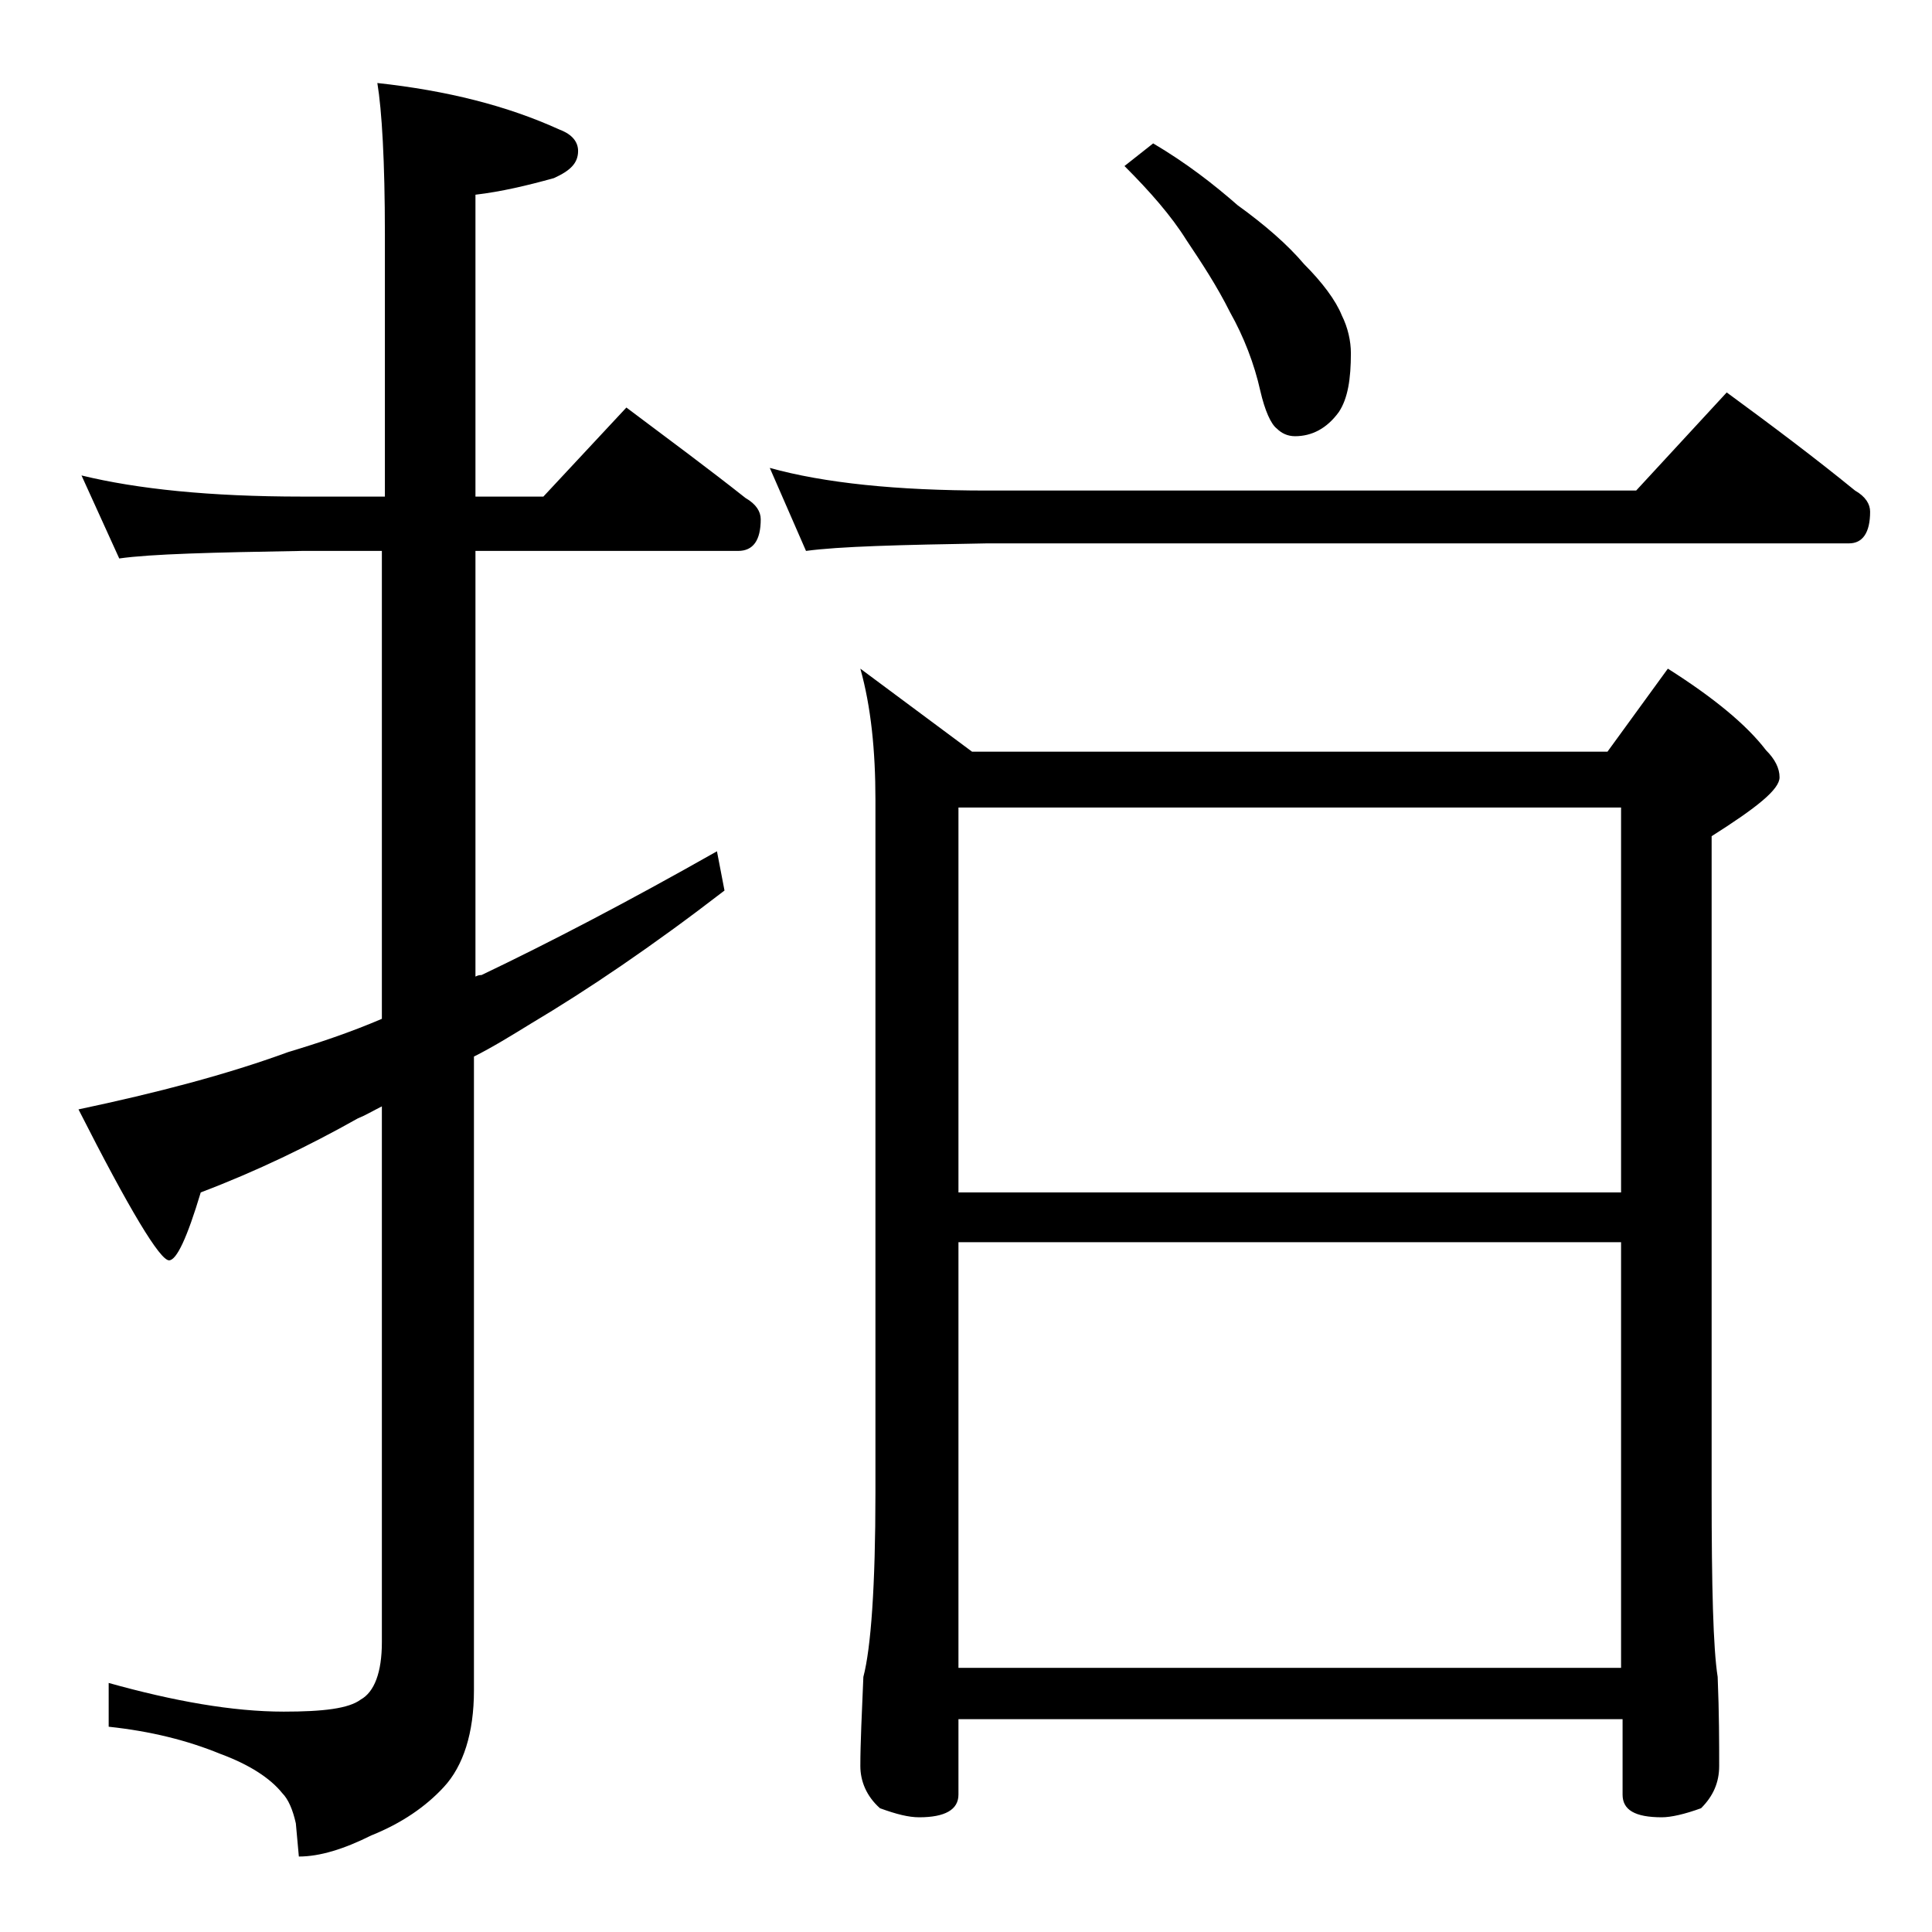
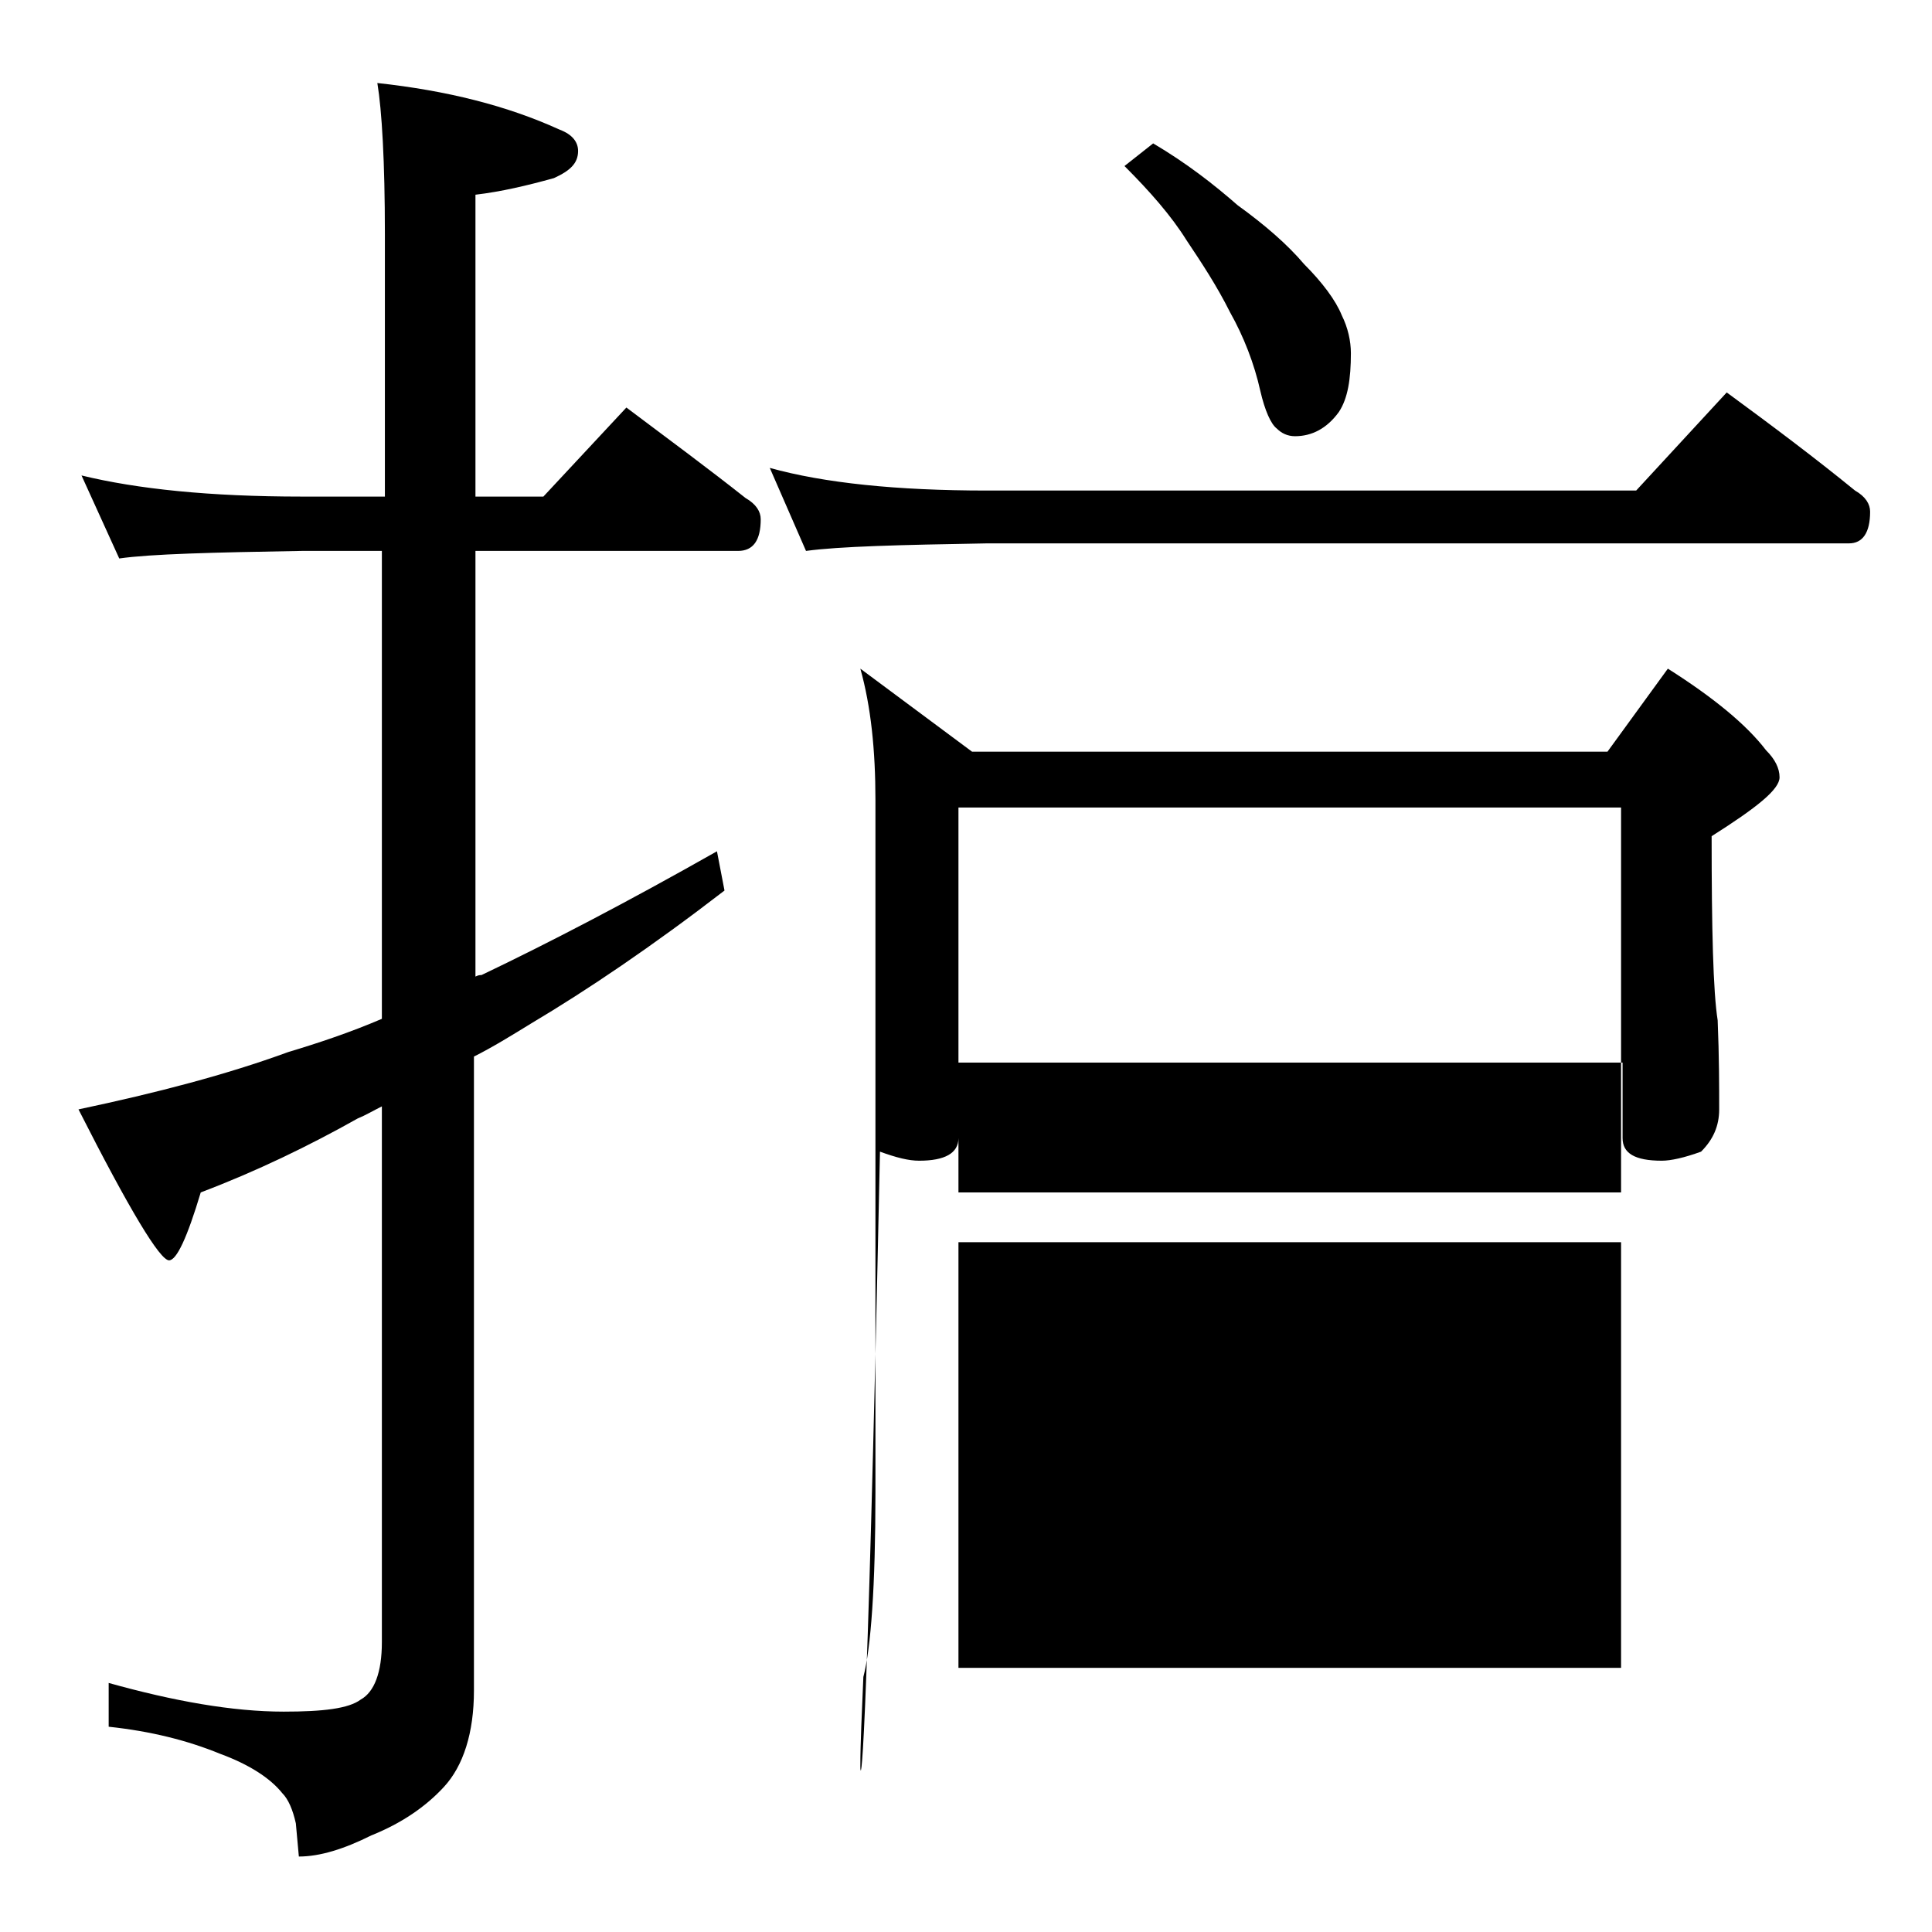
<svg xmlns="http://www.w3.org/2000/svg" version="1.1" id="Layer_1" x="0px" y="0px" viewBox="0 0 128 128" enable-background="new 0 0 128 128" xml:space="preserve">
-   <path d="M5.4,31.5c3.7,0.9,8.5,1.4,14.6,1.4h5.5V15.5c0-4.8-0.2-8.2-0.5-10C29.6,6,33.6,7,37.1,8.6c0.8,0.3,1.2,0.8,1.2,1.4  c0,0.8-0.5,1.3-1.6,1.8c-1.8,0.5-3.5,0.9-5.2,1.1v20H36l5.5-5.9c2.8,2.1,5.5,4.1,7.9,6c0.7,0.4,1,0.9,1,1.4c0,1.4-0.5,2.1-1.5,2.1  H31.5v28.2c0.2-0.1,0.3-0.1,0.4-0.1c4.4-2.1,9.6-4.8,15.6-8.2L48,59c-4.8,3.7-9.1,6.6-12.8,8.8c-1.3,0.8-2.6,1.6-3.8,2.2v42  c0,2.8-0.7,5-2,6.4c-1.2,1.3-2.8,2.4-4.8,3.2c-1.8,0.9-3.4,1.4-4.8,1.4l-0.2-2.2c-0.2-0.9-0.5-1.6-0.9-2c-0.8-1-2.2-1.9-4.1-2.6  c-2.2-0.9-4.6-1.5-7.4-1.8v-2.9c4.3,1.2,8.2,1.9,11.6,1.9c2.6,0,4.3-0.2,5.1-0.8c0.9-0.5,1.4-1.8,1.4-3.8V73.3  c-0.6,0.3-1.1,0.6-1.6,0.8c-3.2,1.8-6.7,3.5-10.4,4.9c-0.9,3-1.6,4.5-2.1,4.5c-0.6,0-2.6-3.3-6-10c5.2-1.1,9.8-2.3,13.9-3.8  c2-0.6,4.1-1.3,6.2-2.2v-31H20c-5.9,0.1-10,0.2-12.1,0.5L5.4,31.5z M51,31c3.6,1,8.4,1.5,14.4,1.5h43l6-6.5c3,2.2,5.8,4.3,8.5,6.5  c0.7,0.4,1,0.9,1,1.4c0,1.4-0.5,2.1-1.4,2.1H65.4c-5.8,0.1-9.8,0.2-12,0.5L51,31z M57,44.3l7.4,5.5h42.1l4-5.5  c3,1.9,5.2,3.7,6.5,5.4c0.6,0.6,0.9,1.2,0.9,1.8c0,0.8-1.5,2-4.5,3.9v43.5c0,6.2,0.1,10.3,0.4,12.2c0.1,2.4,0.1,4.4,0.1,5.9  c0,1.1-0.4,2-1.2,2.8c-1.1,0.4-2,0.6-2.6,0.6c-1.8,0-2.6-0.5-2.6-1.5v-5H63.5v5c0,1-0.9,1.5-2.6,1.5c-0.7,0-1.5-0.2-2.6-0.6  C57.4,119,57,118,57,117c0-1.5,0.1-3.5,0.2-5.9c0.5-1.9,0.8-6,0.8-12.2V53C58,49.7,57.7,46.8,57,44.3z M63.5,79h43.9V53.5H63.5V79z   M63.5,110.5h43.9V82.3H63.5V110.5z M76.4,9.5c2.2,1.3,4,2.7,5.6,4.1c1.8,1.3,3.3,2.6,4.4,3.9c1.2,1.2,2.1,2.4,2.5,3.4  c0.4,0.8,0.6,1.7,0.6,2.5c0,1.7-0.2,3-0.8,3.9c-0.8,1.1-1.8,1.6-2.9,1.6c-0.5,0-0.9-0.2-1.2-0.5c-0.4-0.3-0.8-1.2-1.1-2.5  c-0.4-1.8-1.1-3.6-2-5.2c-0.9-1.8-1.9-3.3-2.9-4.8c-1-1.6-2.4-3.2-4.1-4.9L76.4,9.5z" />
+   <path d="M5.4,31.5c3.7,0.9,8.5,1.4,14.6,1.4h5.5V15.5c0-4.8-0.2-8.2-0.5-10C29.6,6,33.6,7,37.1,8.6c0.8,0.3,1.2,0.8,1.2,1.4  c0,0.8-0.5,1.3-1.6,1.8c-1.8,0.5-3.5,0.9-5.2,1.1v20H36l5.5-5.9c2.8,2.1,5.5,4.1,7.9,6c0.7,0.4,1,0.9,1,1.4c0,1.4-0.5,2.1-1.5,2.1  H31.5v28.2c0.2-0.1,0.3-0.1,0.4-0.1c4.4-2.1,9.6-4.8,15.6-8.2L48,59c-4.8,3.7-9.1,6.6-12.8,8.8c-1.3,0.8-2.6,1.6-3.8,2.2v42  c0,2.8-0.7,5-2,6.4c-1.2,1.3-2.8,2.4-4.8,3.2c-1.8,0.9-3.4,1.4-4.8,1.4l-0.2-2.2c-0.2-0.9-0.5-1.6-0.9-2c-0.8-1-2.2-1.9-4.1-2.6  c-2.2-0.9-4.6-1.5-7.4-1.8v-2.9c4.3,1.2,8.2,1.9,11.6,1.9c2.6,0,4.3-0.2,5.1-0.8c0.9-0.5,1.4-1.8,1.4-3.8V73.3  c-0.6,0.3-1.1,0.6-1.6,0.8c-3.2,1.8-6.7,3.5-10.4,4.9c-0.9,3-1.6,4.5-2.1,4.5c-0.6,0-2.6-3.3-6-10c5.2-1.1,9.8-2.3,13.9-3.8  c2-0.6,4.1-1.3,6.2-2.2v-31H20c-5.9,0.1-10,0.2-12.1,0.5L5.4,31.5z M51,31c3.6,1,8.4,1.5,14.4,1.5h43l6-6.5c3,2.2,5.8,4.3,8.5,6.5  c0.7,0.4,1,0.9,1,1.4c0,1.4-0.5,2.1-1.4,2.1H65.4c-5.8,0.1-9.8,0.2-12,0.5L51,31z M57,44.3l7.4,5.5h42.1l4-5.5  c3,1.9,5.2,3.7,6.5,5.4c0.6,0.6,0.9,1.2,0.9,1.8c0,0.8-1.5,2-4.5,3.9c0,6.2,0.1,10.3,0.4,12.2c0.1,2.4,0.1,4.4,0.1,5.9  c0,1.1-0.4,2-1.2,2.8c-1.1,0.4-2,0.6-2.6,0.6c-1.8,0-2.6-0.5-2.6-1.5v-5H63.5v5c0,1-0.9,1.5-2.6,1.5c-0.7,0-1.5-0.2-2.6-0.6  C57.4,119,57,118,57,117c0-1.5,0.1-3.5,0.2-5.9c0.5-1.9,0.8-6,0.8-12.2V53C58,49.7,57.7,46.8,57,44.3z M63.5,79h43.9V53.5H63.5V79z   M63.5,110.5h43.9V82.3H63.5V110.5z M76.4,9.5c2.2,1.3,4,2.7,5.6,4.1c1.8,1.3,3.3,2.6,4.4,3.9c1.2,1.2,2.1,2.4,2.5,3.4  c0.4,0.8,0.6,1.7,0.6,2.5c0,1.7-0.2,3-0.8,3.9c-0.8,1.1-1.8,1.6-2.9,1.6c-0.5,0-0.9-0.2-1.2-0.5c-0.4-0.3-0.8-1.2-1.1-2.5  c-0.4-1.8-1.1-3.6-2-5.2c-0.9-1.8-1.9-3.3-2.9-4.8c-1-1.6-2.4-3.2-4.1-4.9L76.4,9.5z" />
</svg>